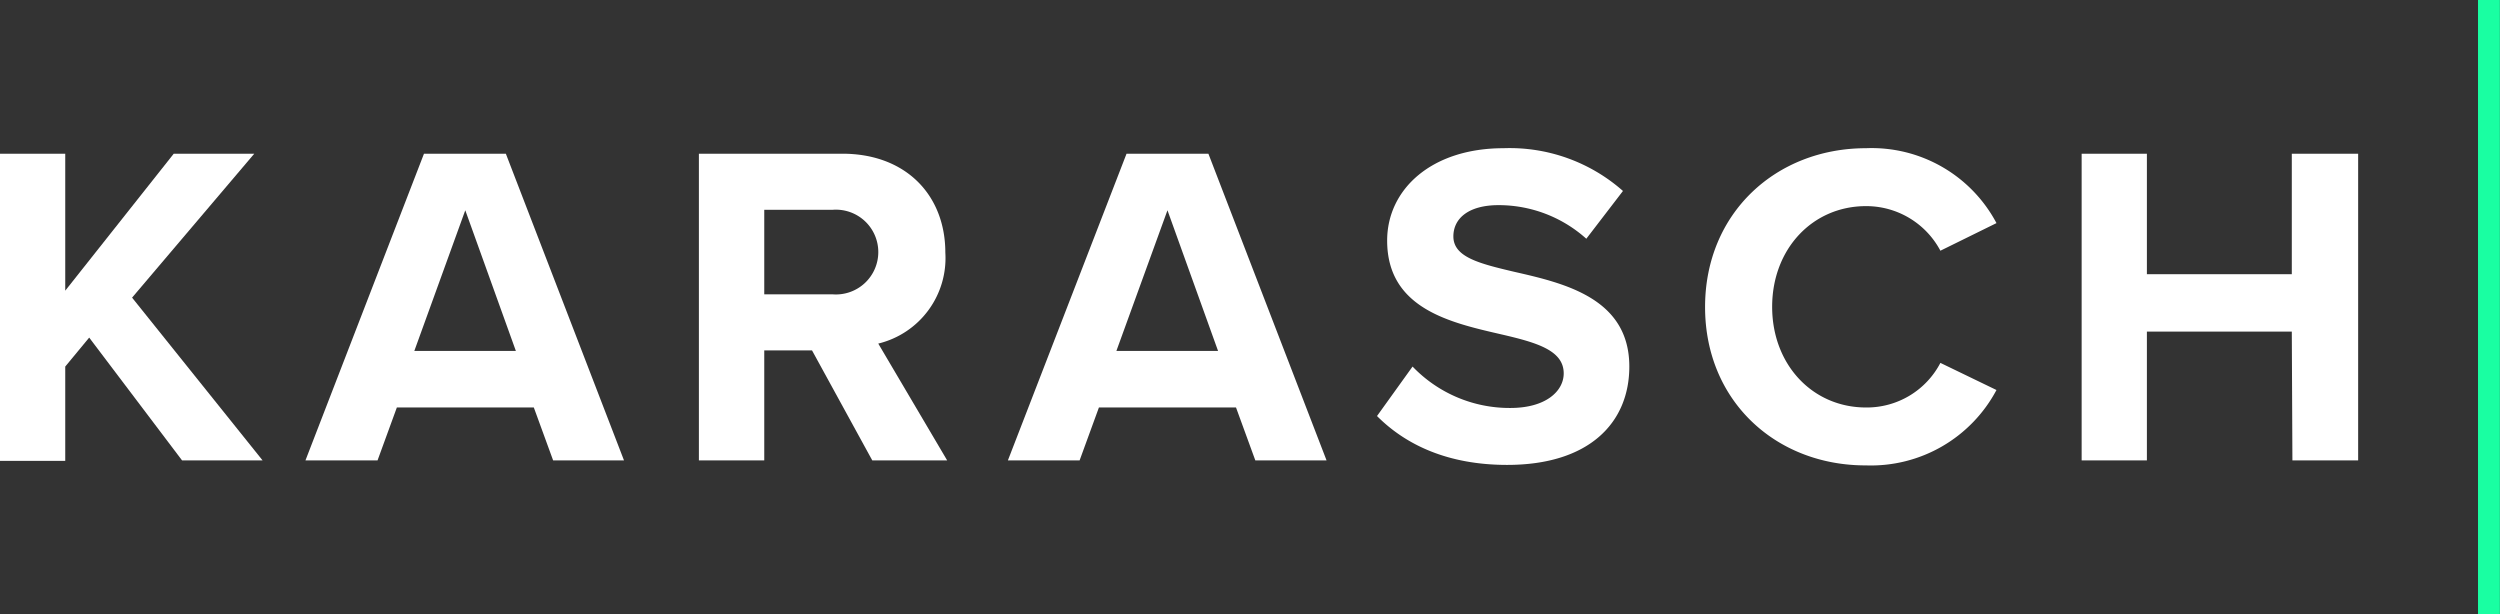
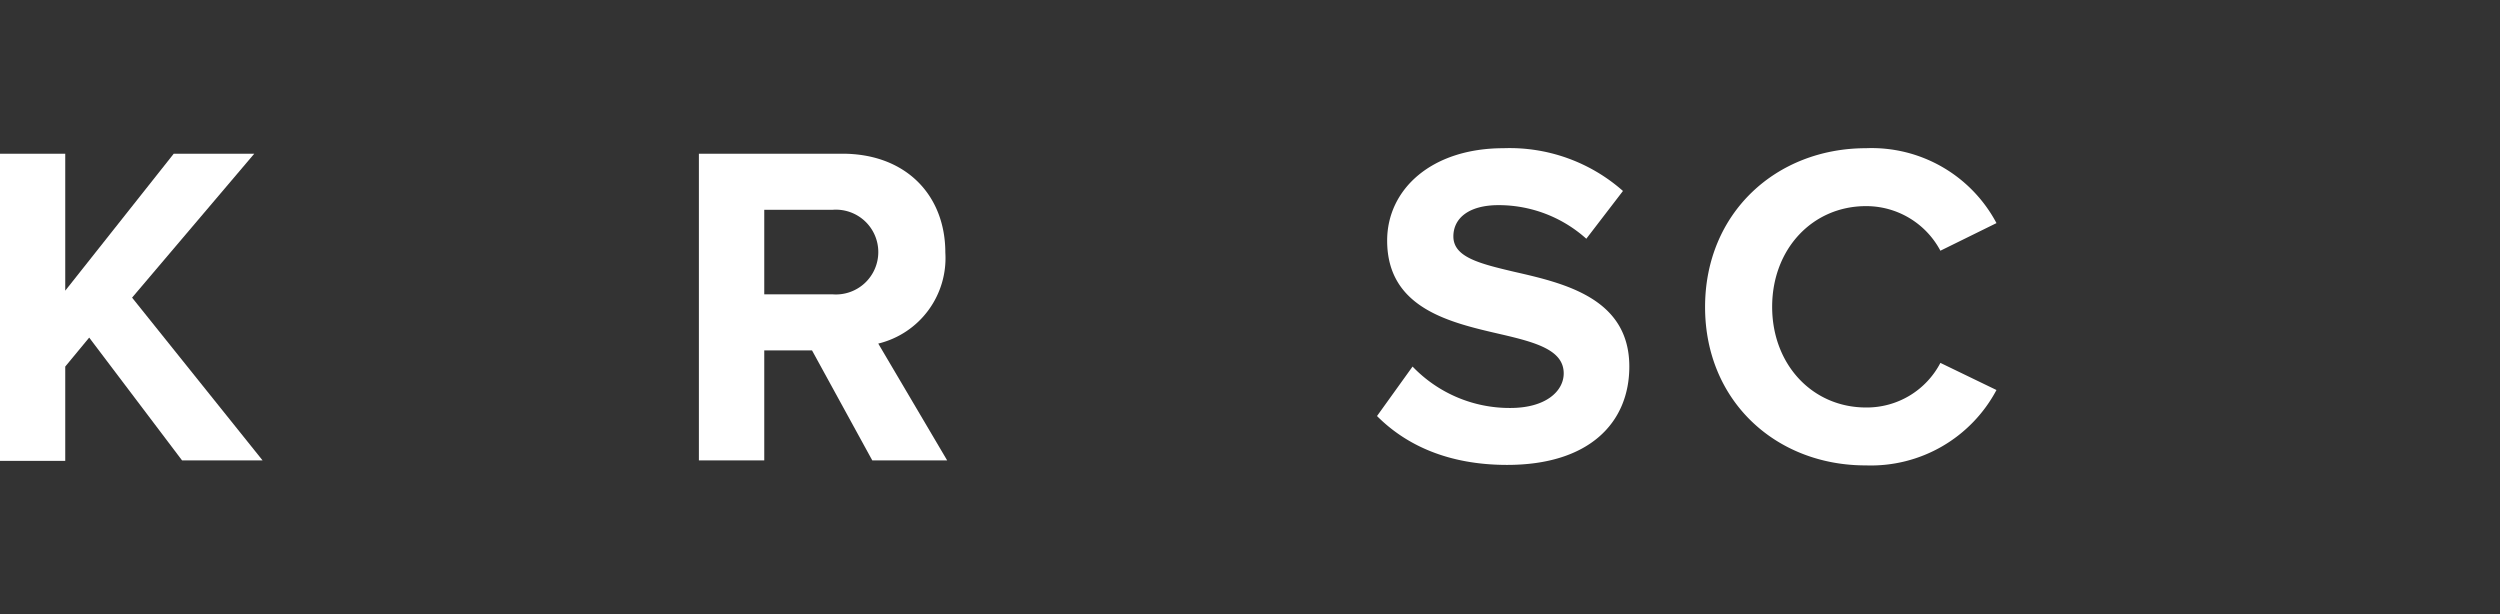
<svg xmlns="http://www.w3.org/2000/svg" viewBox="0 0 204.61 50.26">
  <rect x="0" y="0" width="204.61" height="50.26" fill="#333333" stroke="none" />
  <defs>
    <style>.cls-1{fill:#FFFFFF;}.cls-2{fill:#19FFA2;}</style>
  </defs>
  <g id="Layer_2" data-name="Layer 2">
    <g id="Layer_4" data-name="Layer 4">
      <path class="cls-1" d="M7.3,27.63,5.34,30v7.72H0V12.58H5.34V23.79l8.88-11.21h6.59l-10,11.78L21.49,37.68H14.9Z" />
-       <path class="cls-1" d="M43.69,33.35H32.48L30.9,37.68H25l9.7-25.1h6.7l9.67,25.1H45.27Zm-9.78-4.63h8.31L38.08,17.21Z" />
      <path class="cls-1" d="M66.46,28.68H62.55v9H57.2V12.58H68.94c5.23,0,8.43,3.42,8.43,8.09a7.2,7.2,0,0,1-5.49,7.45l5.64,9.56H71.39Zm1.69-11.51h-5.6v6.92h5.6a3.47,3.47,0,1,0,0-6.92Z" />
-       <path class="cls-1" d="M101.16,33.35H89.94l-1.58,4.33H82.49l9.71-25.1h6.7l9.67,25.1h-5.83Zm-9.79-4.63h8.32L95.55,17.21Z" />
      <path class="cls-1" d="M115.61,30a11,11,0,0,0,8,3.39c2.94,0,4.37-1.4,4.37-2.83,0-1.88-2.19-2.52-5.09-3.19-4.1-.95-9.36-2.07-9.36-7.68,0-4.18,3.61-7.56,9.52-7.56a14,14,0,0,1,9.78,3.5l-3,3.91a10.73,10.73,0,0,0-7.19-2.75c-2.41,0-3.69,1.06-3.69,2.56,0,1.69,2.11,2.22,5,2.9,4.13.94,9.4,2.18,9.4,7.75,0,4.59-3.27,8.05-10,8.05-4.82,0-8.28-1.62-10.65-4Z" />
      <path class="cls-1" d="M139.55,25.13c0-7.71,5.83-13,13.17-13a11.56,11.56,0,0,1,10.68,6.13l-4.59,2.26a6.87,6.87,0,0,0-6.09-3.65c-4.37,0-7.68,3.5-7.68,8.24s3.31,8.24,7.68,8.24a6.79,6.79,0,0,0,6.09-3.65l4.59,2.22a11.64,11.64,0,0,1-10.68,6.17C145.38,38.11,139.55,32.84,139.55,25.13Z" />
-       <path class="cls-1" d="M187.57,27.14H175.71V37.68h-5.34V12.58h5.34v9.86h11.86V12.58H193v25.1h-5.38Z" />
-       <rect class="cls-2" x="202.81" width="1.79" height="50.26" />
    </g>
  </g>
</svg>